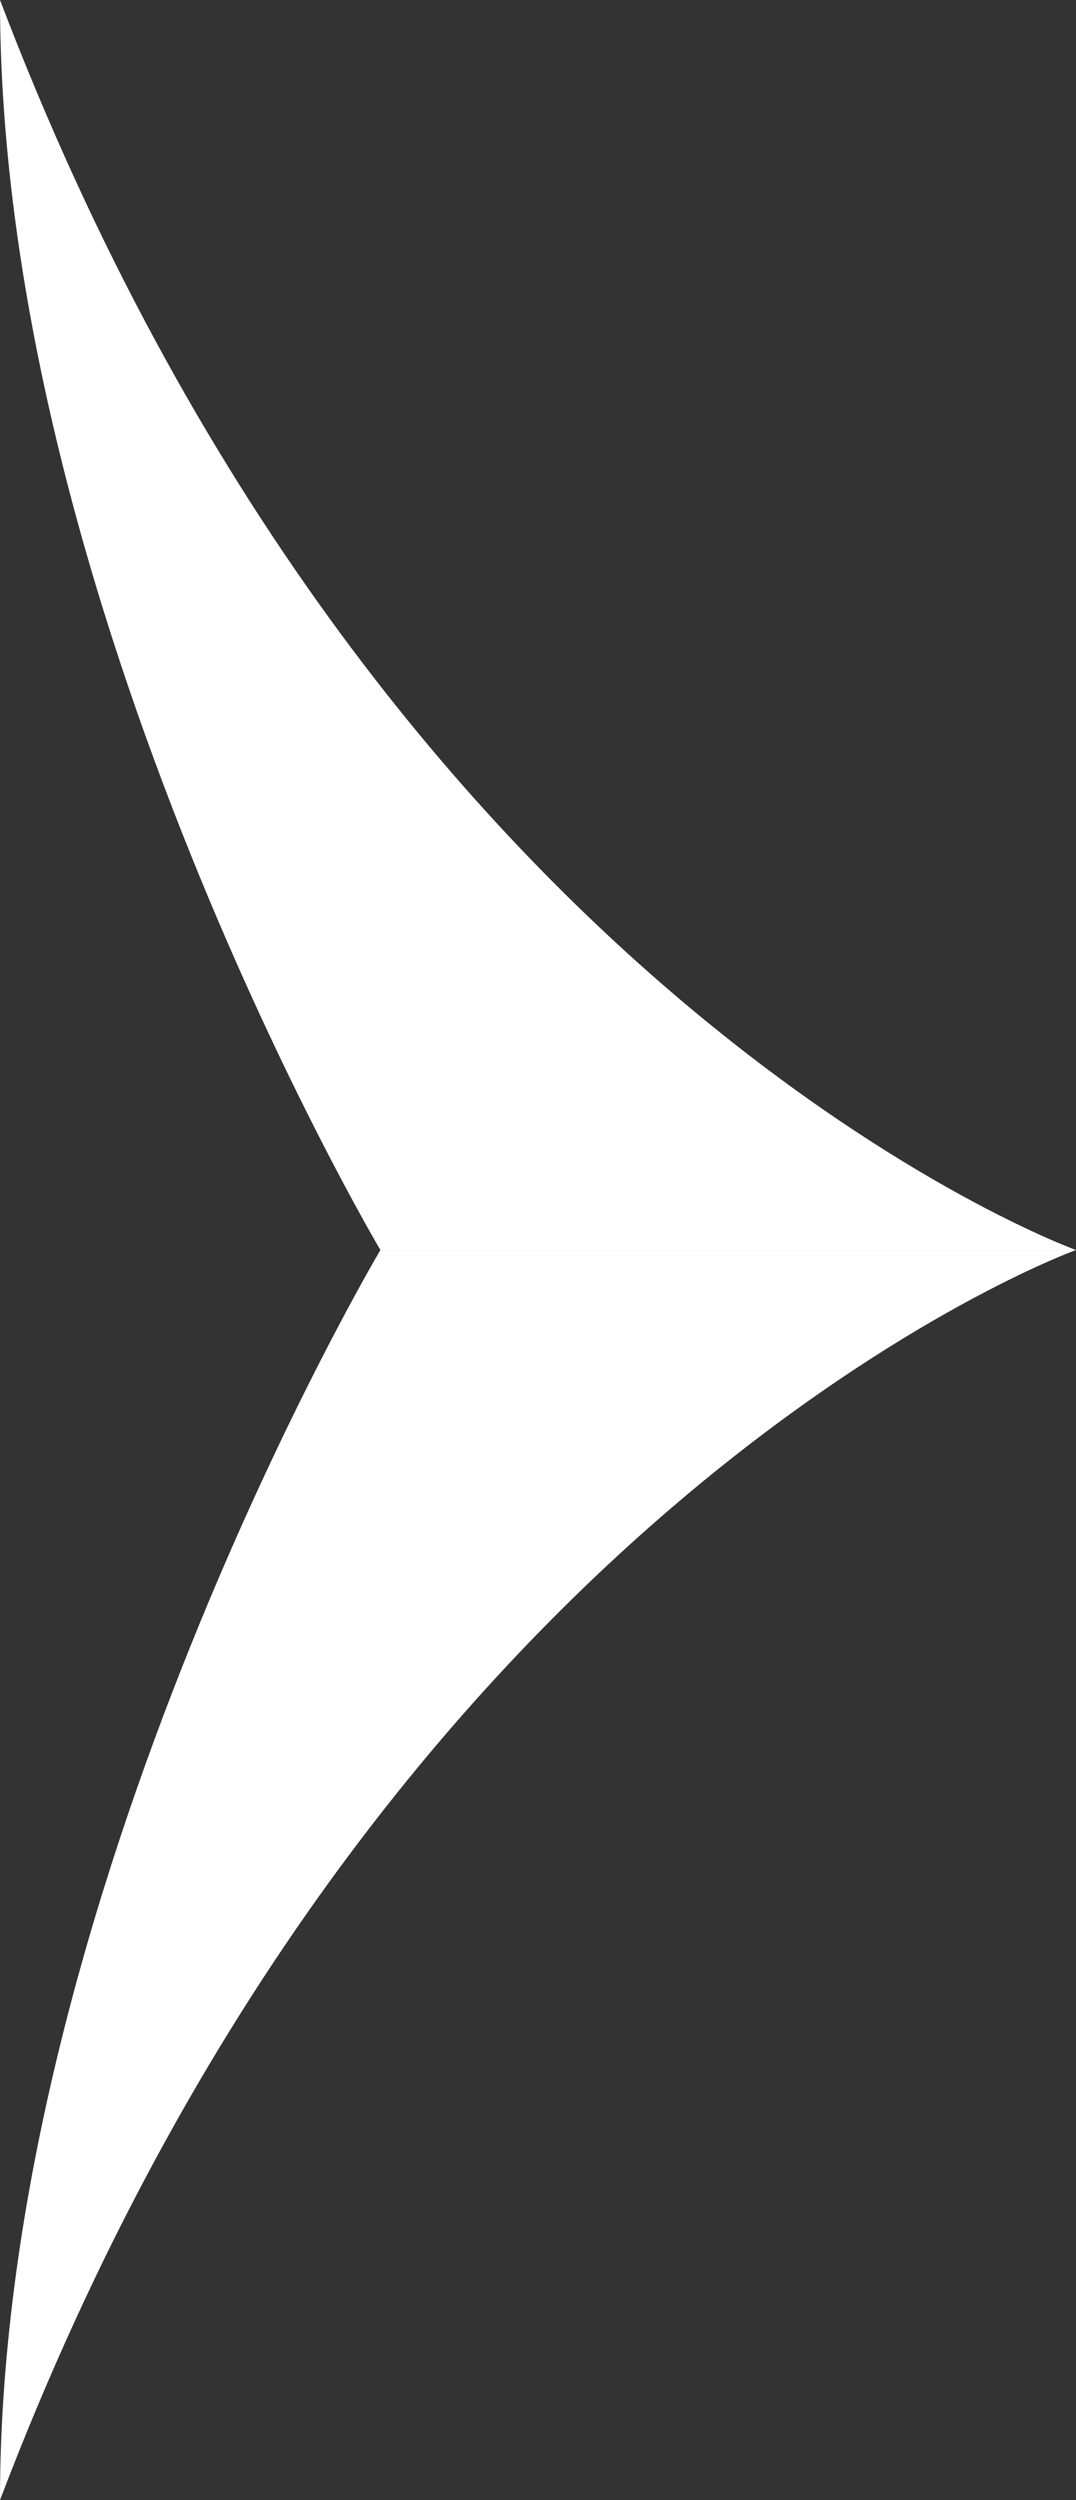
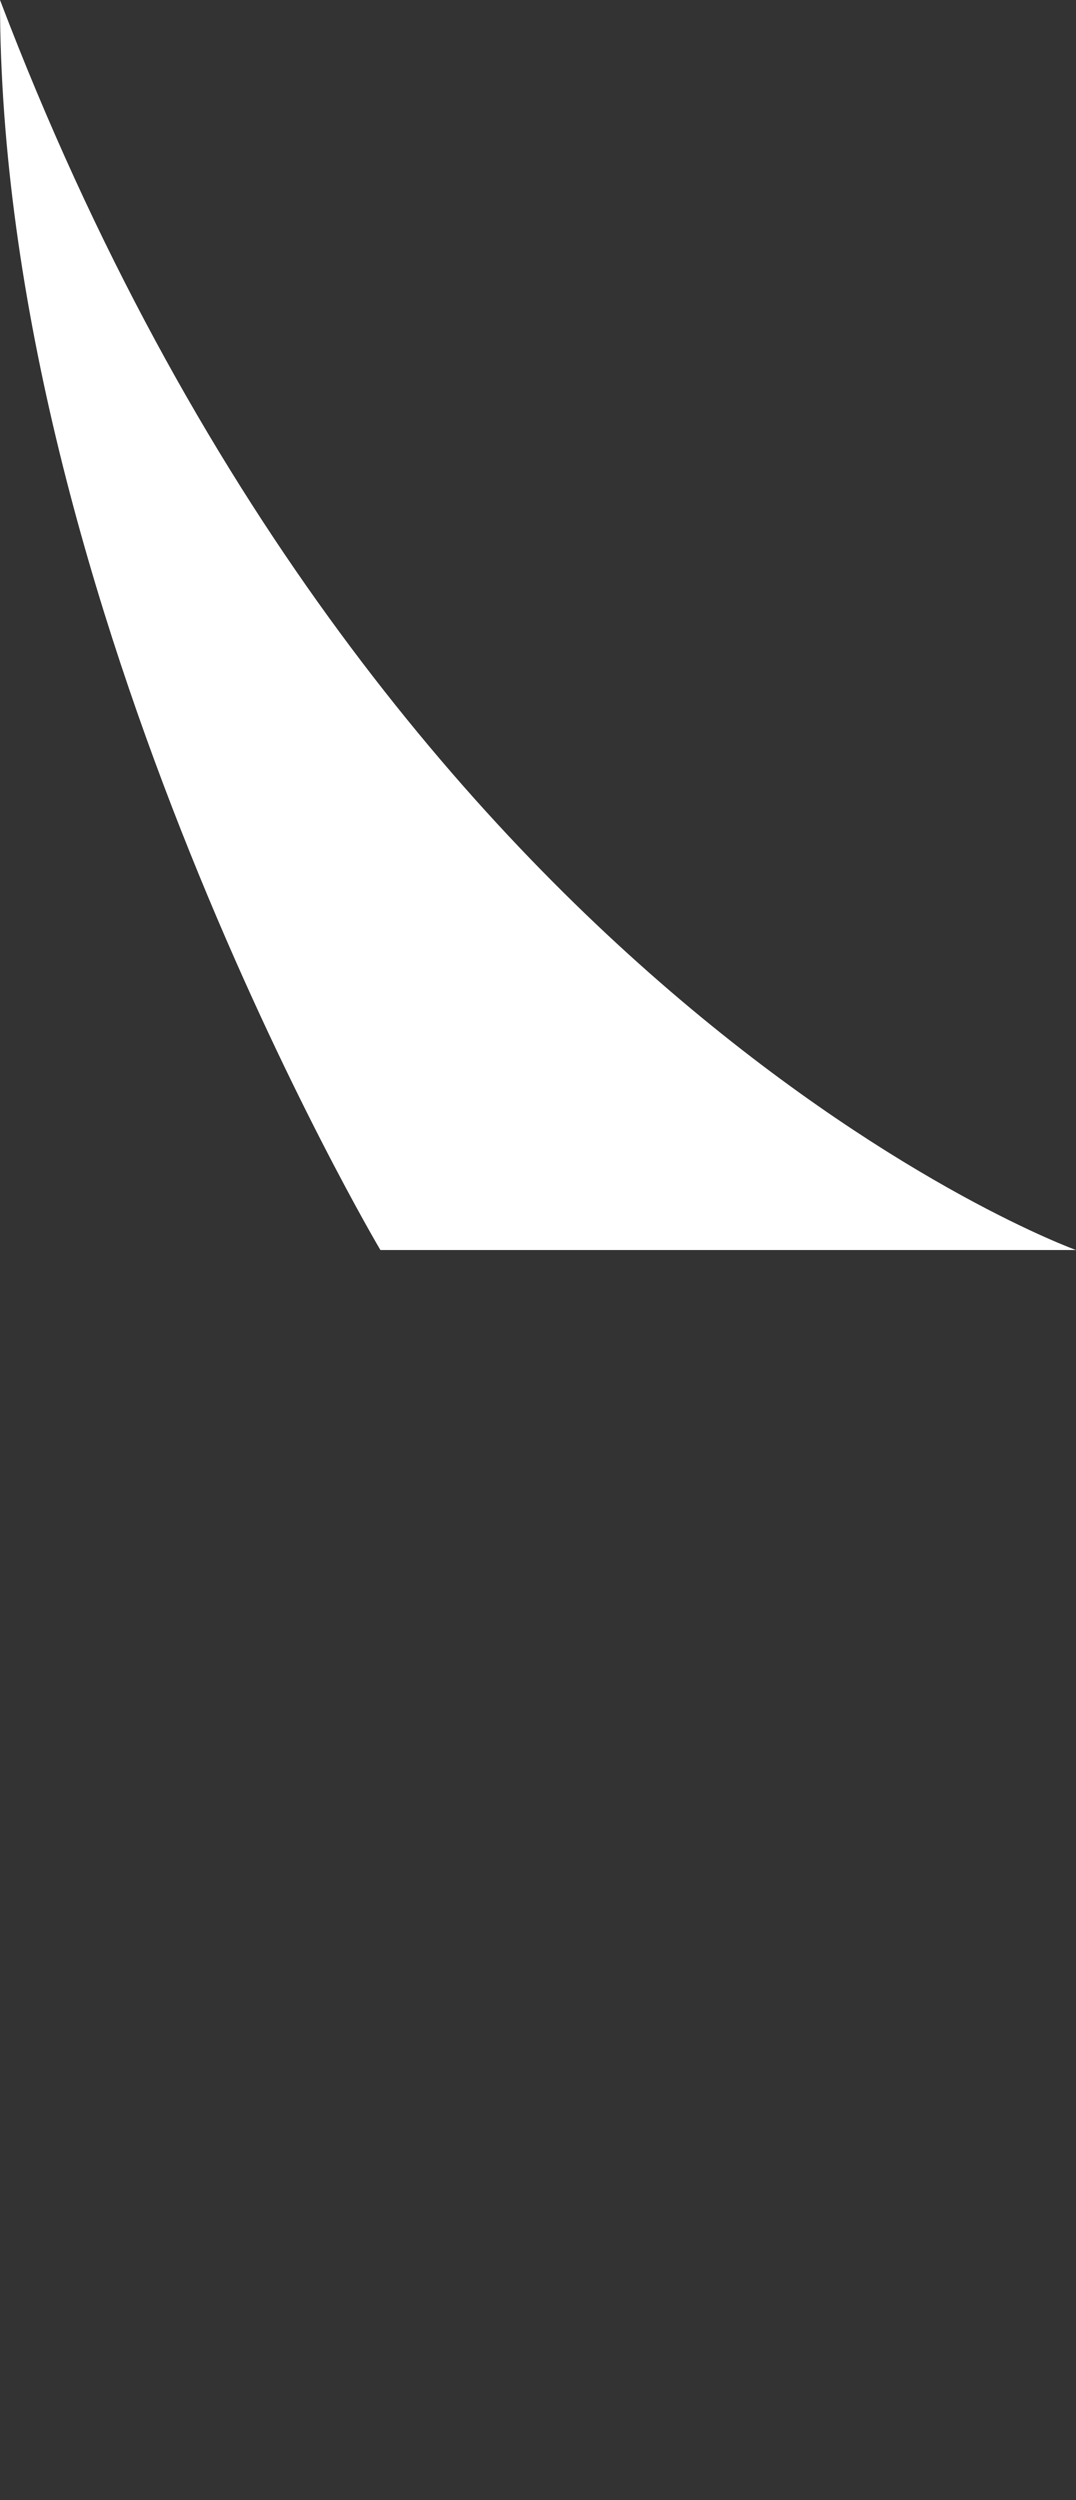
<svg xmlns="http://www.w3.org/2000/svg" version="1.1" id="レイヤー_1" x="0px" y="0px" viewBox="0 0 9.9 23" style="enable-background:new 0 0 9.9 23;" xml:space="preserve">
  <rect x="0" y="0" width="9.9" height="23" fill="#333333" stroke="none" />
  <style type="text/css">
	.st0{fill:#FFFFFF;}
</style>
  <path class="st0" d="M9.9,11.5c0,0-6.4-2.3-9.9-11.5c0,5.6,3.5,11.5,3.5,11.5H9.9z" />
-   <path class="st0" d="M9.9,11.5c0,0-6.4,2.3-9.9,11.5c0-5.6,3.5-11.5,3.5-11.5H9.9z" />
</svg>